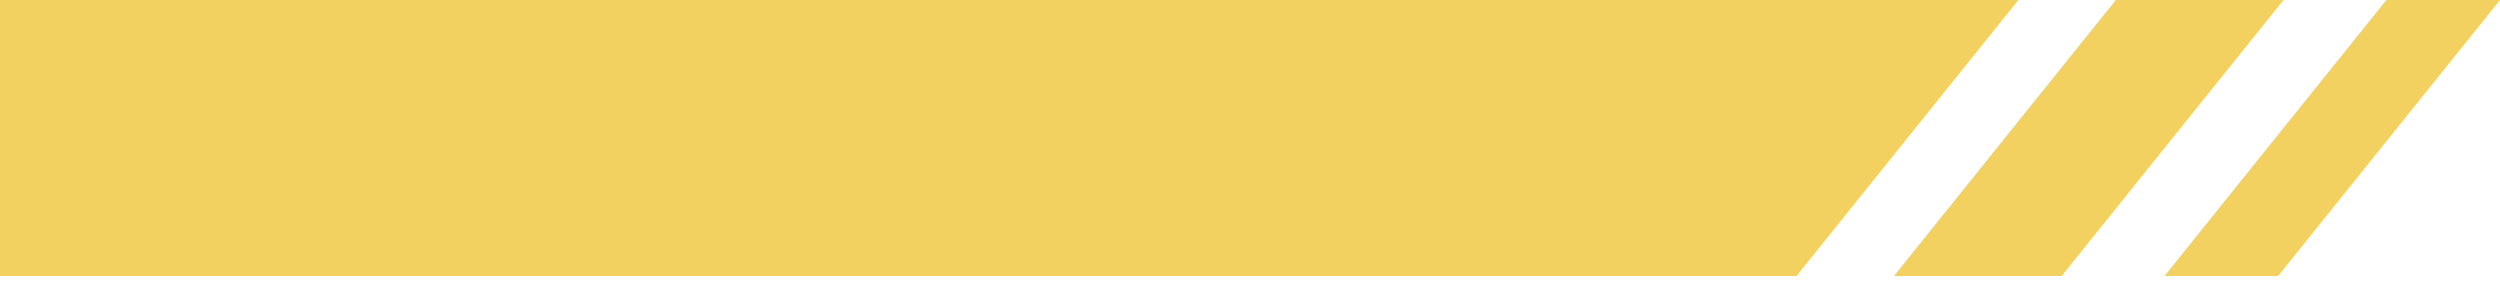
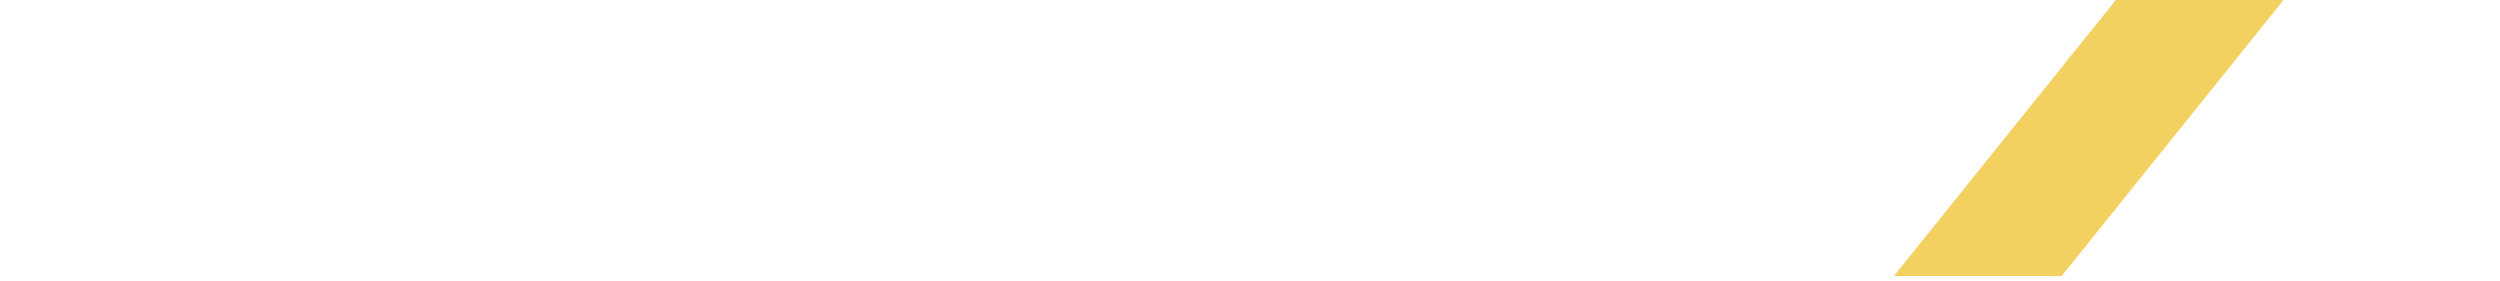
<svg xmlns="http://www.w3.org/2000/svg" width="231" height="26" viewBox="0 0 231 26" fill="none">
-   <path d="M0 0H186.5L166 25.5H0V0Z" fill="#F2D161" />
  <path d="M195.5 0H211L190.5 25.5H175L195.5 0Z" fill="#F2D161" />
-   <path d="M220.5 0H231L210.5 25.5H200L220.5 0Z" fill="#F2D161" />
</svg>